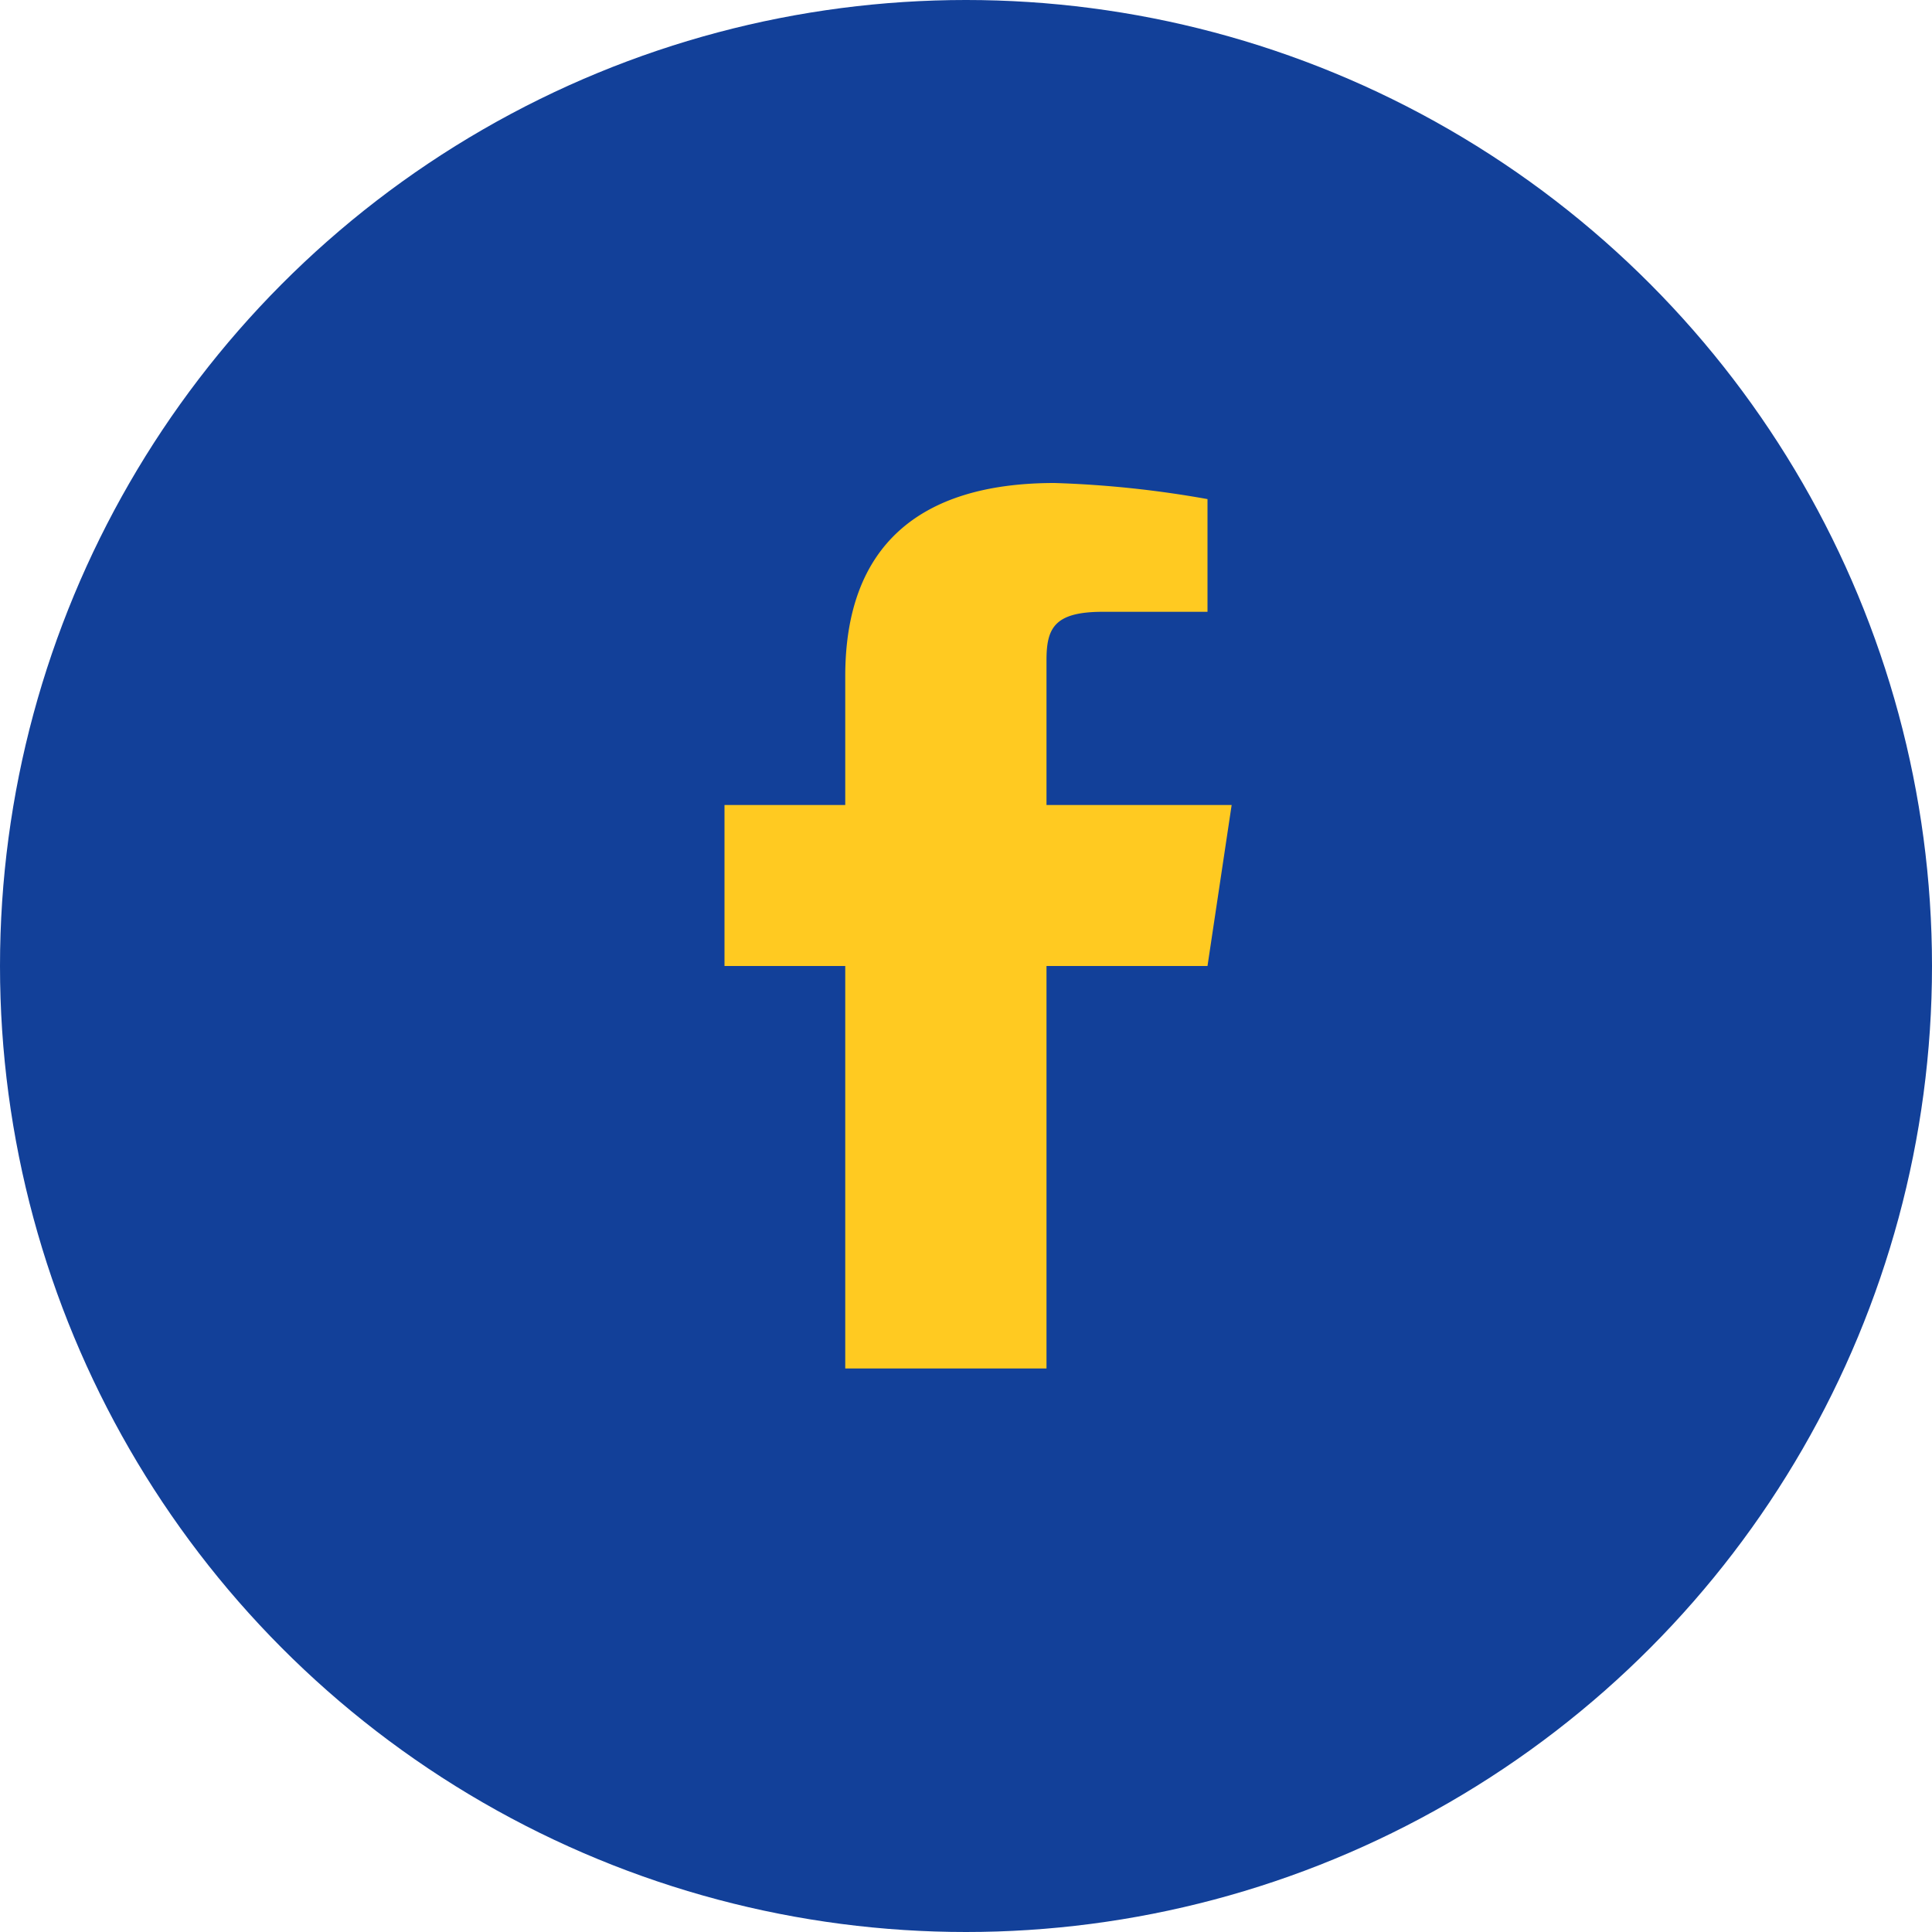
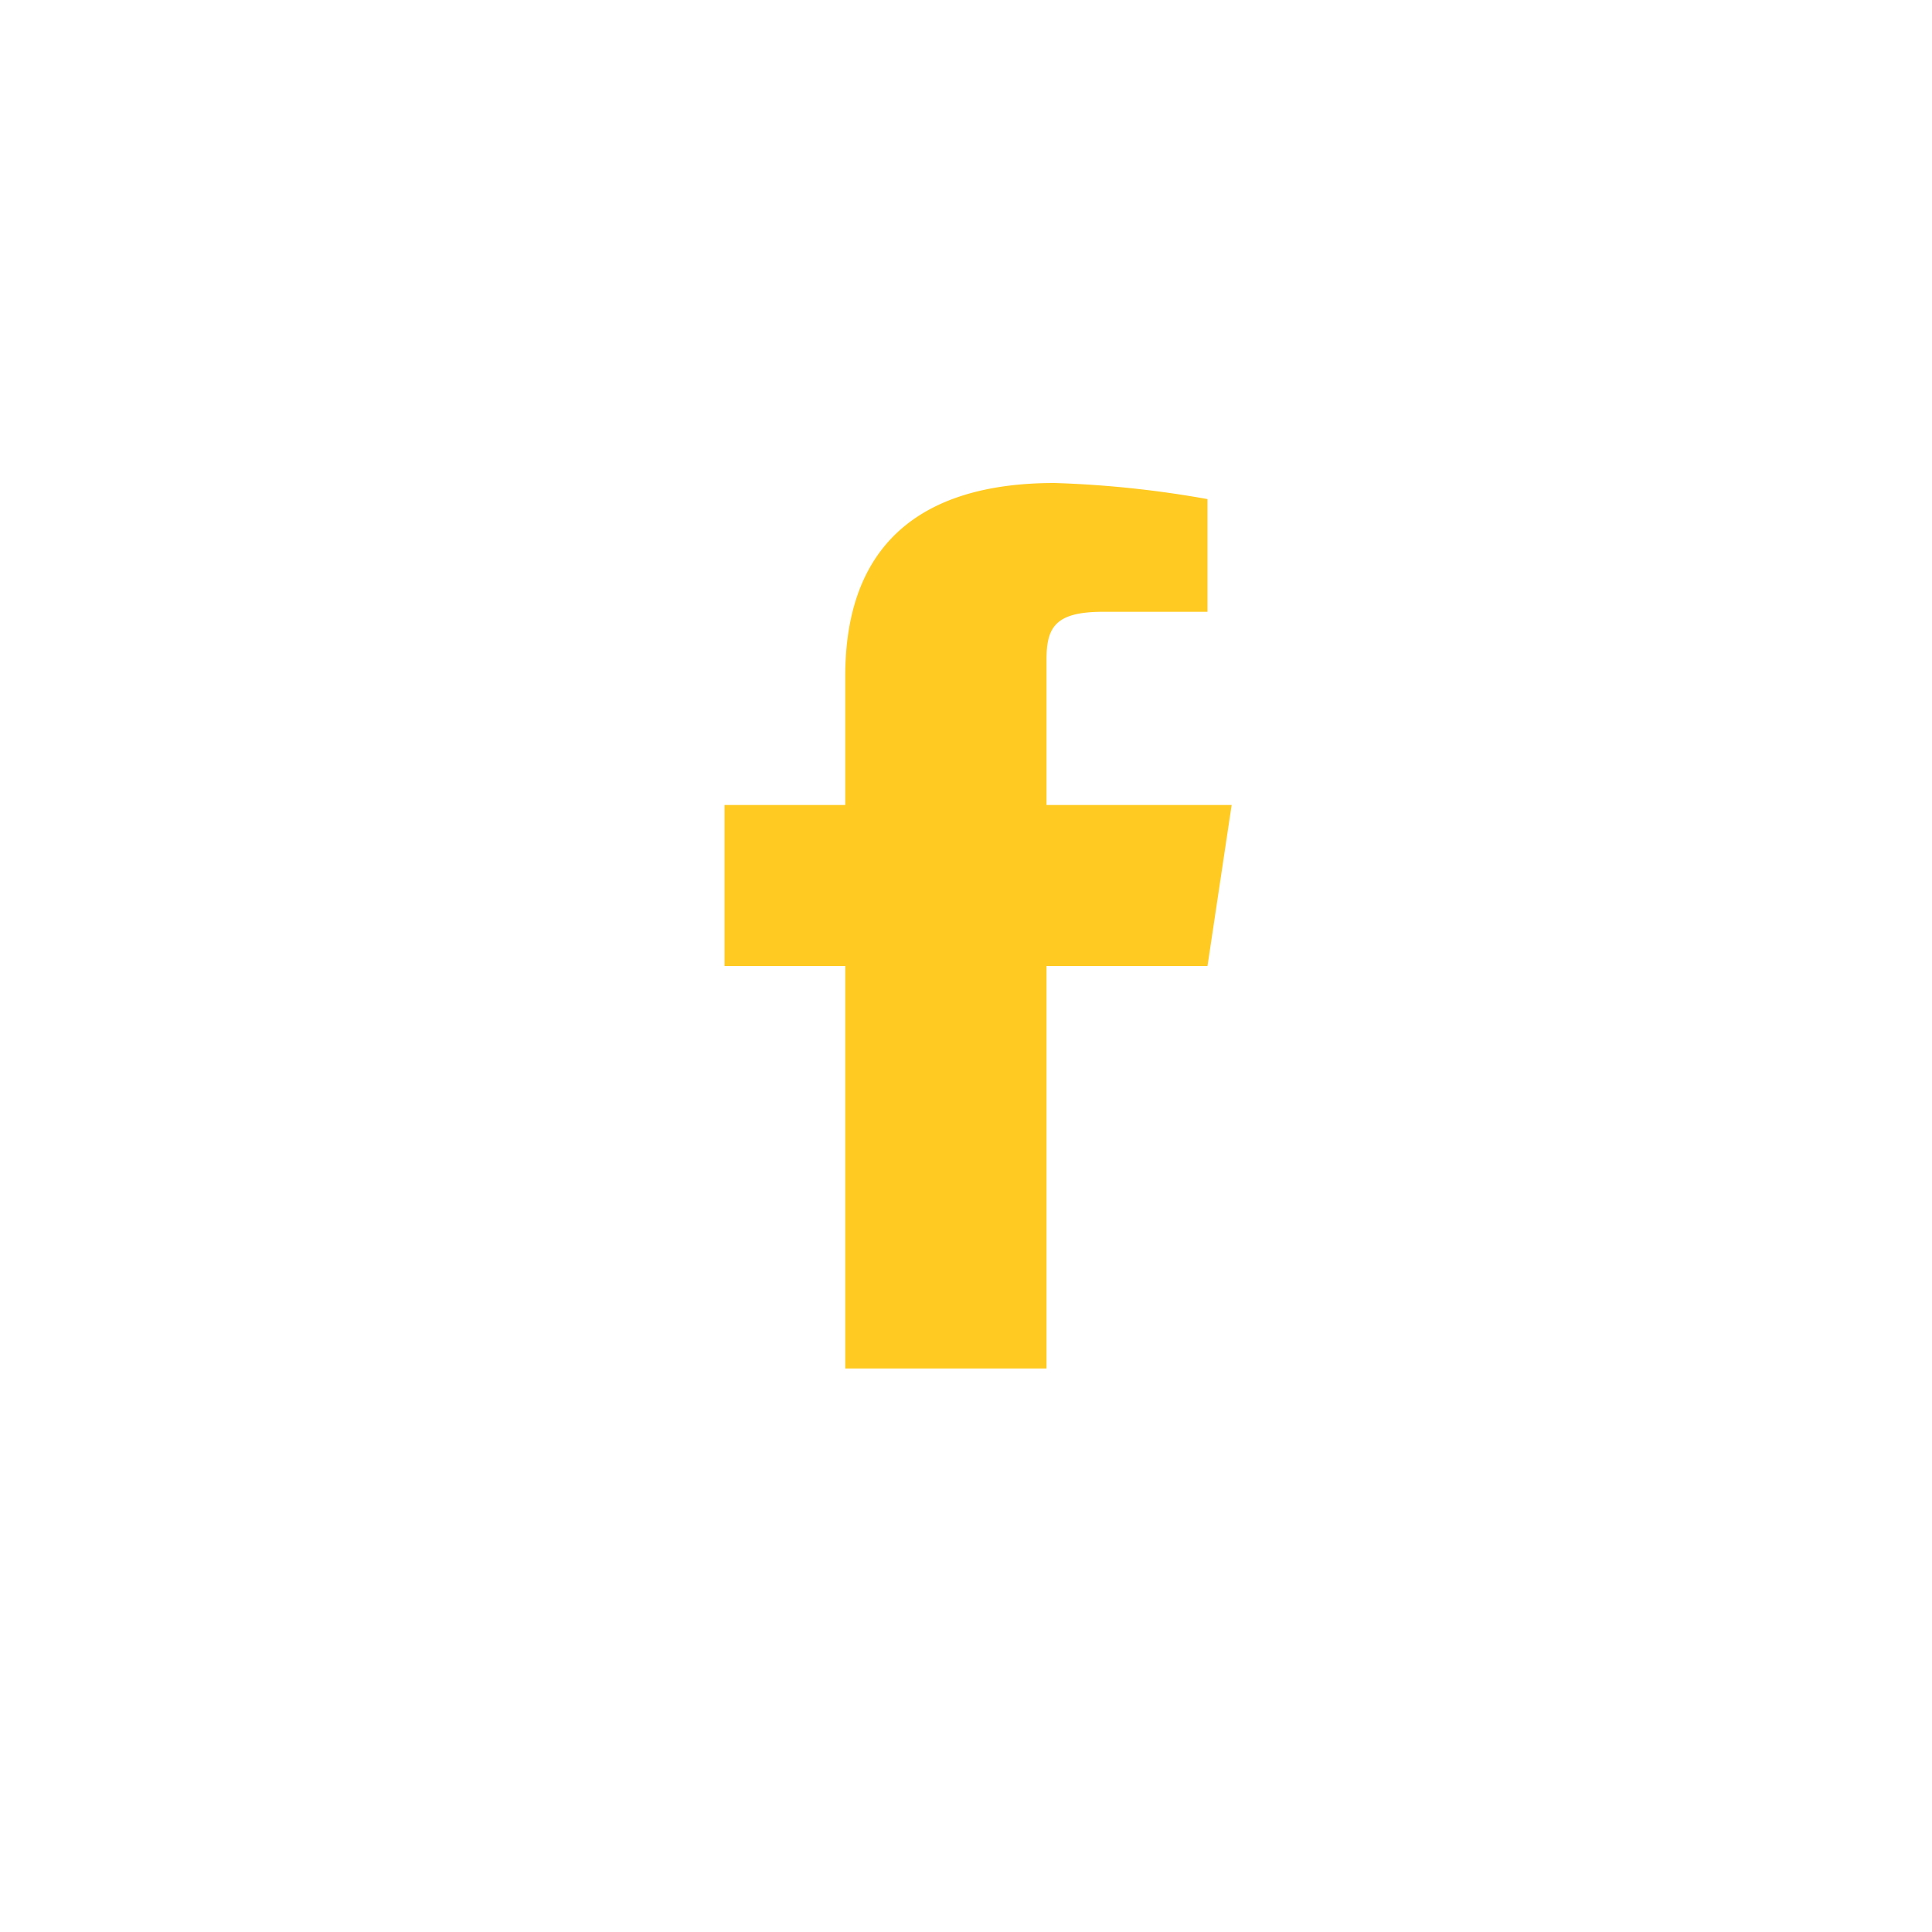
<svg xmlns="http://www.w3.org/2000/svg" width="24" height="24" viewBox="0 0 24 24">
-   <circle cx="12" cy="12" r="12" fill="#124099" />
  <path d="M13 17v-5h2l.3-2H13V8.2c0-.4.1-.6.7-.6H15V6.2A13 13 0 0 0 13.1 6c-1.7 0-2.6.8-2.6 2.4V10H9v2h1.5v5h2.5z" fill="#FFCA21" />
</svg>